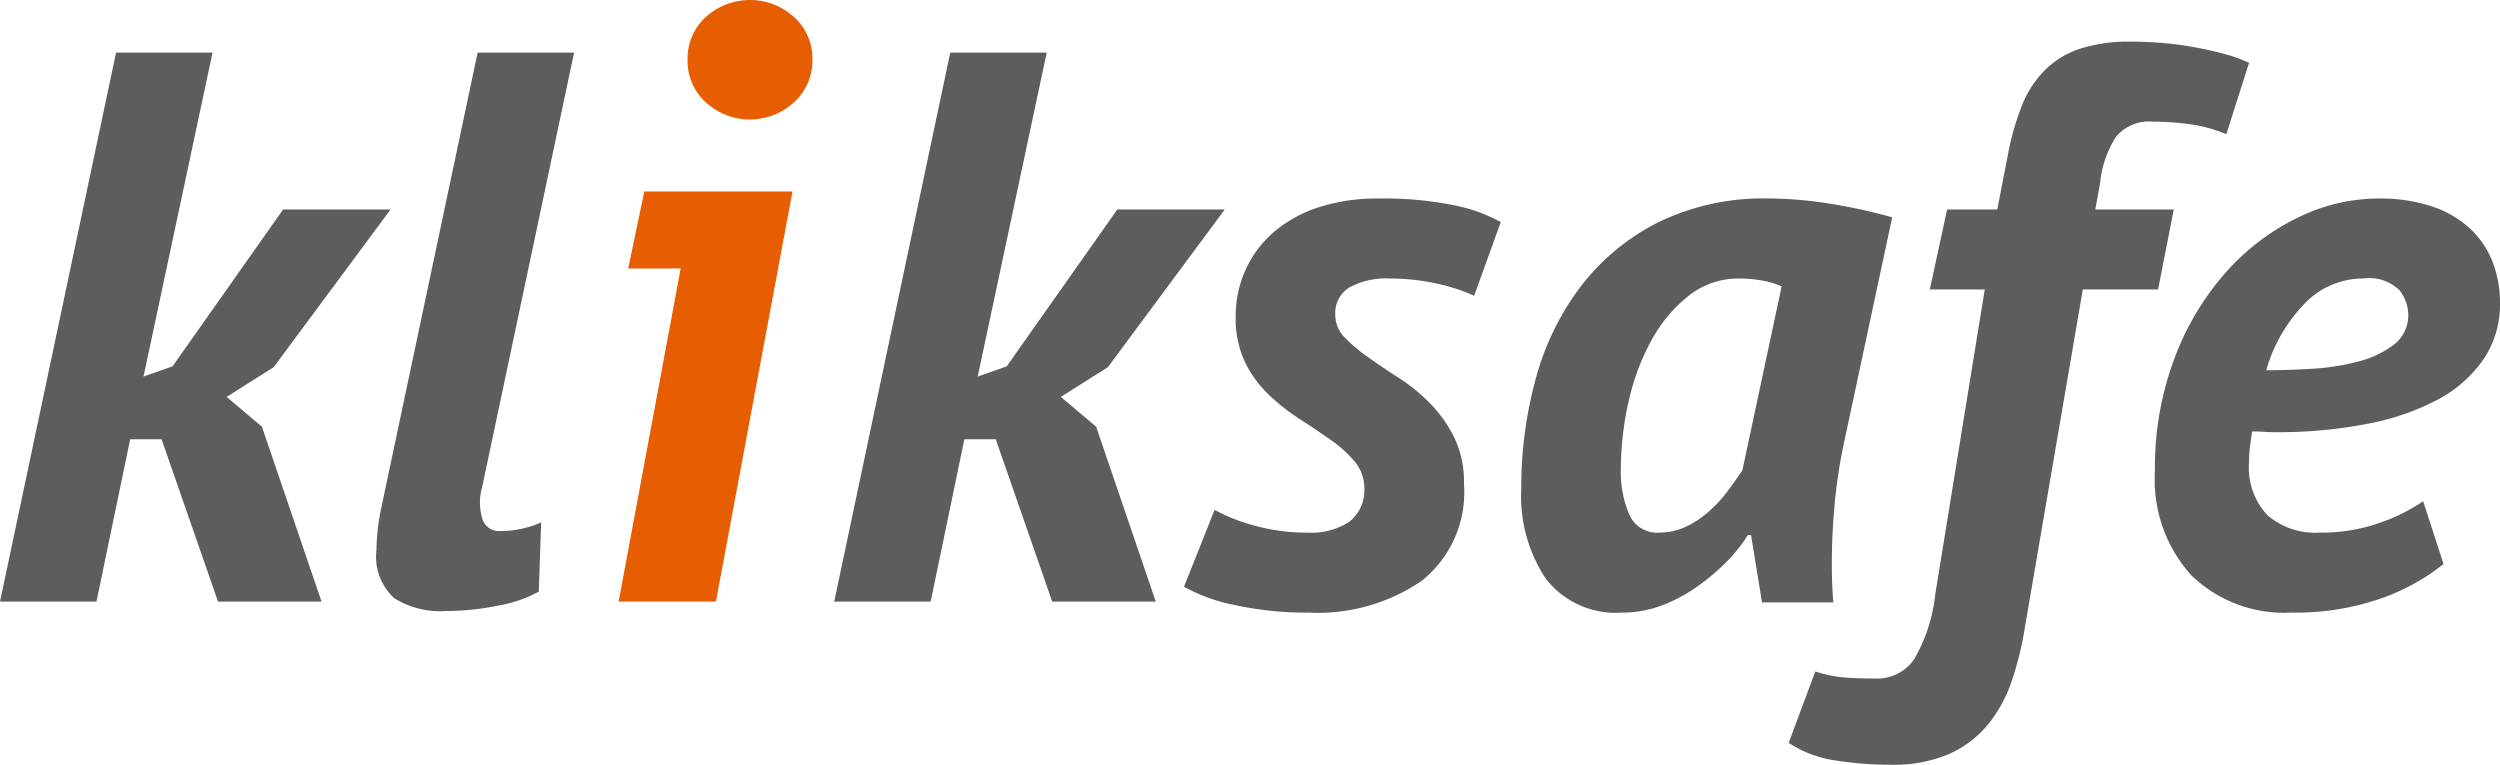
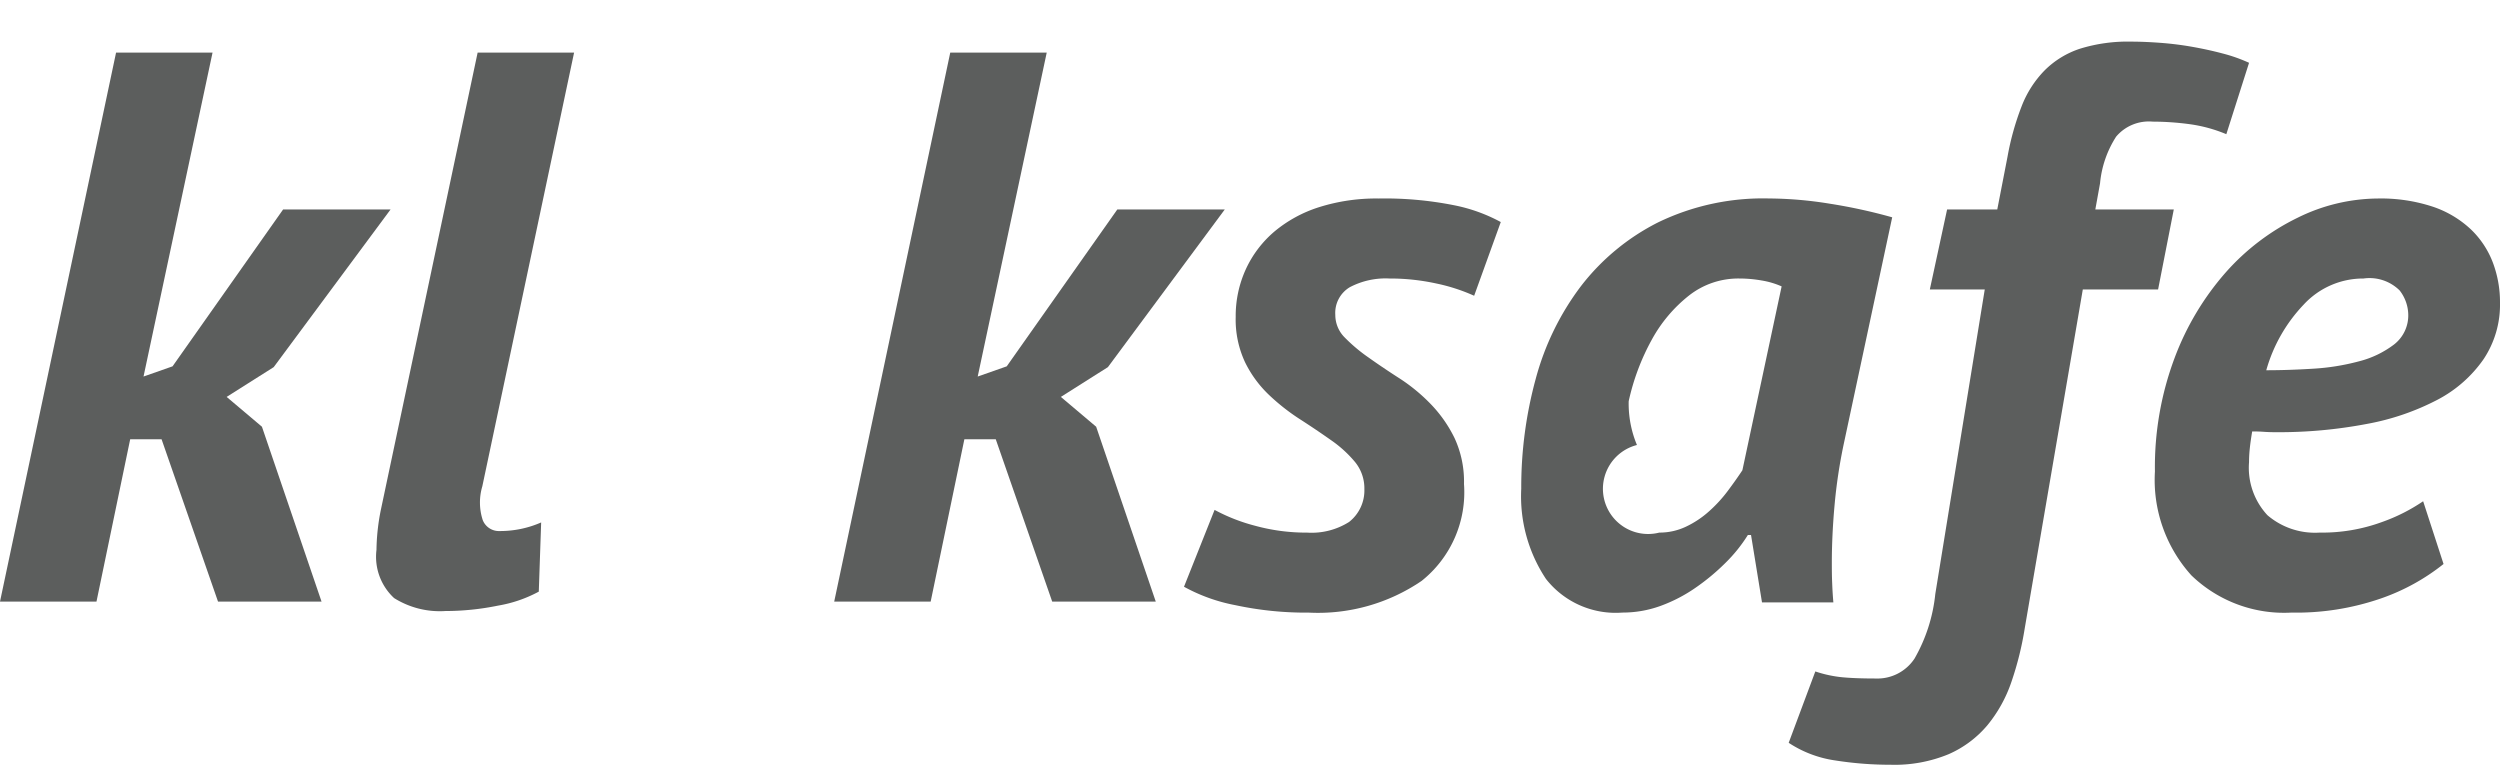
<svg xmlns="http://www.w3.org/2000/svg" width="132" height="40.379" viewBox="0 0 132 40.379">
  <g>
    <path d="M8.531,23.193H6.874l-1.78,8.572H0L6.128,2.778H11.222L7.578,19.881,9.11,19.343,14.948,11.06h5.674l-6.17,8.324-2.485,1.573L13.83,22.531l3.148,9.235H11.512Z" fill="#5c5e5d" />
    <path d="M25.467,25.675a3.002,3.002,0,0,0,.021,1.784.916.916,0,0,0,.89.58,5.399,5.399,0,0,0,2.195-.454l-.125,3.653a6.966,6.966,0,0,1-2.153.739,13.873,13.873,0,0,1-2.773.285,4.544,4.544,0,0,1-2.713-.683,2.972,2.972,0,0,1-.931-2.546,11.29,11.29,0,0,1,.248-2.195l5.093-24.06h5.093Z" fill="#5c5e5d" />
-     <path d="M37.8,31.765H32.664L35.94,14.174H33.17l.849-4.064H41.844ZM36.304,3.154A2.96,2.96,0,0,1,37.264.9a3.467,3.467,0,0,1,4.661,0,2.945,2.945,0,0,1,.971,2.255,2.954,2.954,0,0,1-.971,2.244,3.44,3.44,0,0,1-4.651.01A2.945,2.945,0,0,1,36.304,3.154Z" fill="#e75d02" />
    <path d="M52.576,23.193H50.919l-1.78,8.572H44.046L50.173,2.778h5.094l-3.644,17.103,1.532-.538L58.994,11.06h5.674l-6.17,8.324-2.485,1.573,1.864,1.574,3.148,9.235H55.557Z" fill="#5c5e5d" />
    <path d="M64.13,26.922a9.514,9.514,0,0,0,2.132.836,10.198,10.198,0,0,0,2.754.364,3.704,3.704,0,0,0,2.215-.562,2.114,2.114,0,0,0,.808-1.732,2.199,2.199,0,0,0-.498-1.44,6.35,6.35,0,0,0-1.263-1.148q-.767-.542-1.636-1.102a11.072,11.072,0,0,1-1.636-1.284,6.046,6.046,0,0,1-1.263-1.719,5.317,5.317,0,0,1-.498-2.402,5.929,5.929,0,0,1,.538-2.525,5.77,5.77,0,0,1,1.512-1.988,6.938,6.938,0,0,1,2.36-1.284,10.004,10.004,0,0,1,3.126-.455,18.742,18.742,0,0,1,3.975.352,8.696,8.696,0,0,1,2.485.891l-1.406,3.892a9.647,9.647,0,0,0-2.01-.65,11.451,11.451,0,0,0-2.463-.261,4.065,4.065,0,0,0-2.092.459,1.579,1.579,0,0,0-.766,1.463,1.679,1.679,0,0,0,.496,1.191A8.681,8.681,0,0,0,72.267,18.882q.765.544,1.636,1.102A9.389,9.389,0,0,1,75.538,21.33a6.96,6.96,0,0,1,1.263,1.802,5.457,5.457,0,0,1,.498,2.422,5.981,5.981,0,0,1-2.236,5.116,9.712,9.712,0,0,1-5.963,1.676,17.717,17.717,0,0,1-3.872-.393,9.136,9.136,0,0,1-2.713-.973Z" fill="#5c5e5d" />
-     <path d="M97.341,23.484a27.482,27.482,0,0,0-.476,3.188q-.145,1.614-.144,3.064c0,.387.004.753.02,1.099.013.344.034.67.061.973H93.034l-.58-3.561h-.166a7.975,7.975,0,0,1-1.18,1.469,11.434,11.434,0,0,1-1.595,1.325,8.102,8.102,0,0,1-1.842.953,5.886,5.886,0,0,1-2.009.35,4.673,4.673,0,0,1-4.037-1.779,7.885,7.885,0,0,1-1.303-4.763,21.71,21.71,0,0,1,.764-5.798,14.18,14.18,0,0,1,2.381-4.886,11.895,11.895,0,0,1,4.08-3.376,12.701,12.701,0,0,1,5.859-1.263,20.555,20.555,0,0,1,3.168.27,28.443,28.443,0,0,1,3.334.725Zm-9.73,4.637a3.242,3.242,0,0,0,1.406-.312,5.037,5.037,0,0,0,1.222-.813,7.27,7.27,0,0,0,.993-1.083q.435-.583.766-1.083L94.07,15.121a4.348,4.348,0,0,0-1.056-.312,6.871,6.871,0,0,0-1.18-.104,4.215,4.215,0,0,0-2.651.896,7.612,7.612,0,0,0-1.968,2.333,12.085,12.085,0,0,0-1.22,3.25A16.315,16.315,0,0,0,85.58,24.83a5.651,5.651,0,0,0,.436,2.312A1.591,1.591,0,0,0,87.611,28.121Z" fill="#5c5e5d" />
+     <path d="M97.341,23.484a27.482,27.482,0,0,0-.476,3.188q-.145,1.614-.144,3.064c0,.387.004.753.02,1.099.013.344.034.67.061.973H93.034l-.58-3.561h-.166a7.975,7.975,0,0,1-1.18,1.469,11.434,11.434,0,0,1-1.595,1.325,8.102,8.102,0,0,1-1.842.953,5.886,5.886,0,0,1-2.009.35,4.673,4.673,0,0,1-4.037-1.779,7.885,7.885,0,0,1-1.303-4.763,21.71,21.71,0,0,1,.764-5.798,14.18,14.18,0,0,1,2.381-4.886,11.895,11.895,0,0,1,4.08-3.376,12.701,12.701,0,0,1,5.859-1.263,20.555,20.555,0,0,1,3.168.27,28.443,28.443,0,0,1,3.334.725Zm-9.73,4.637a3.242,3.242,0,0,0,1.406-.312,5.037,5.037,0,0,0,1.222-.813,7.27,7.27,0,0,0,.993-1.083q.435-.583.766-1.083L94.07,15.121a4.348,4.348,0,0,0-1.056-.312,6.871,6.871,0,0,0-1.18-.104,4.215,4.215,0,0,0-2.651.896,7.612,7.612,0,0,0-1.968,2.333,12.085,12.085,0,0,0-1.22,3.25a5.651,5.651,0,0,0,.436,2.312A1.591,1.591,0,0,0,87.611,28.121Z" fill="#5c5e5d" />
    <path d="M109.972,15.284l-3.064,17.879a16.819,16.819,0,0,1-.705,2.84,7.303,7.303,0,0,1-1.263,2.283A5.622,5.622,0,0,1,102.89,39.82a7.461,7.461,0,0,1-3.064.559,18.669,18.669,0,0,1-2.921-.227,5.999,5.999,0,0,1-2.462-.932l1.406-3.768a6.455,6.455,0,0,0,1.409.306q.704.067,1.779.067a2.347,2.347,0,0,0,2.051-1.054,8.61,8.61,0,0,0,1.096-3.41l2.611-16.077h-2.9l.912-4.224h2.649l.539-2.775a14.36,14.36,0,0,1,.746-2.671A5.569,5.569,0,0,1,107.963,3.71a4.731,4.731,0,0,1,1.863-1.139,8.515,8.515,0,0,1,2.712-.373q.664,0,1.512.062t1.678.208c.55.097,1.09.213,1.613.352a8.425,8.425,0,0,1,1.409.496l-1.2,3.769a7.699,7.699,0,0,0-1.948-.53,14.856,14.856,0,0,0-1.946-.133,2.259,2.259,0,0,0-1.925.794,5.485,5.485,0,0,0-.849,2.466l-.249,1.378h4.143l-.829,4.224Z" fill="#5c5e5d" />
    <path d="M129.019,29.779a11.116,11.116,0,0,1-3.314,1.822,13.67,13.67,0,0,1-4.72.744,7.045,7.045,0,0,1-5.28-1.966,7.515,7.515,0,0,1-1.925-5.486,16.409,16.409,0,0,1,1.036-5.985,14.547,14.547,0,0,1,2.712-4.535,12.188,12.188,0,0,1,3.79-2.878,9.675,9.675,0,0,1,4.224-1.014,8.738,8.738,0,0,1,2.918.435,5.477,5.477,0,0,1,2.009,1.201,4.772,4.772,0,0,1,1.159,1.76A5.944,5.944,0,0,1,132,15.988a5.185,5.185,0,0,1-.87,2.981,6.798,6.798,0,0,1-2.422,2.133,13.111,13.111,0,0,1-3.747,1.283,24.776,24.776,0,0,1-4.806.435c-.22,0-.427-.006-.62-.02s-.4-.02-.62-.02c-.056.334-.099.632-.126.897a7.203,7.203,0,0,0-.04.73,3.675,3.675,0,0,0,.973,2.797,3.862,3.862,0,0,0,2.754.917,9.181,9.181,0,0,0,3.271-.55,9.463,9.463,0,0,0,2.195-1.105Zm-9.36-10.23q1.159,0,2.465-.081a12.017,12.017,0,0,0,2.422-.388,5.15,5.15,0,0,0,1.865-.895,1.94,1.94,0,0,0,.744-1.607,2.125,2.125,0,0,0-.454-1.242,2.259,2.259,0,0,0-1.905-.631,4.273,4.273,0,0,0-3.168,1.385A8.263,8.263,0,0,0,119.659,19.549Z" fill="#5c5e5d" />
  </g>
</svg>